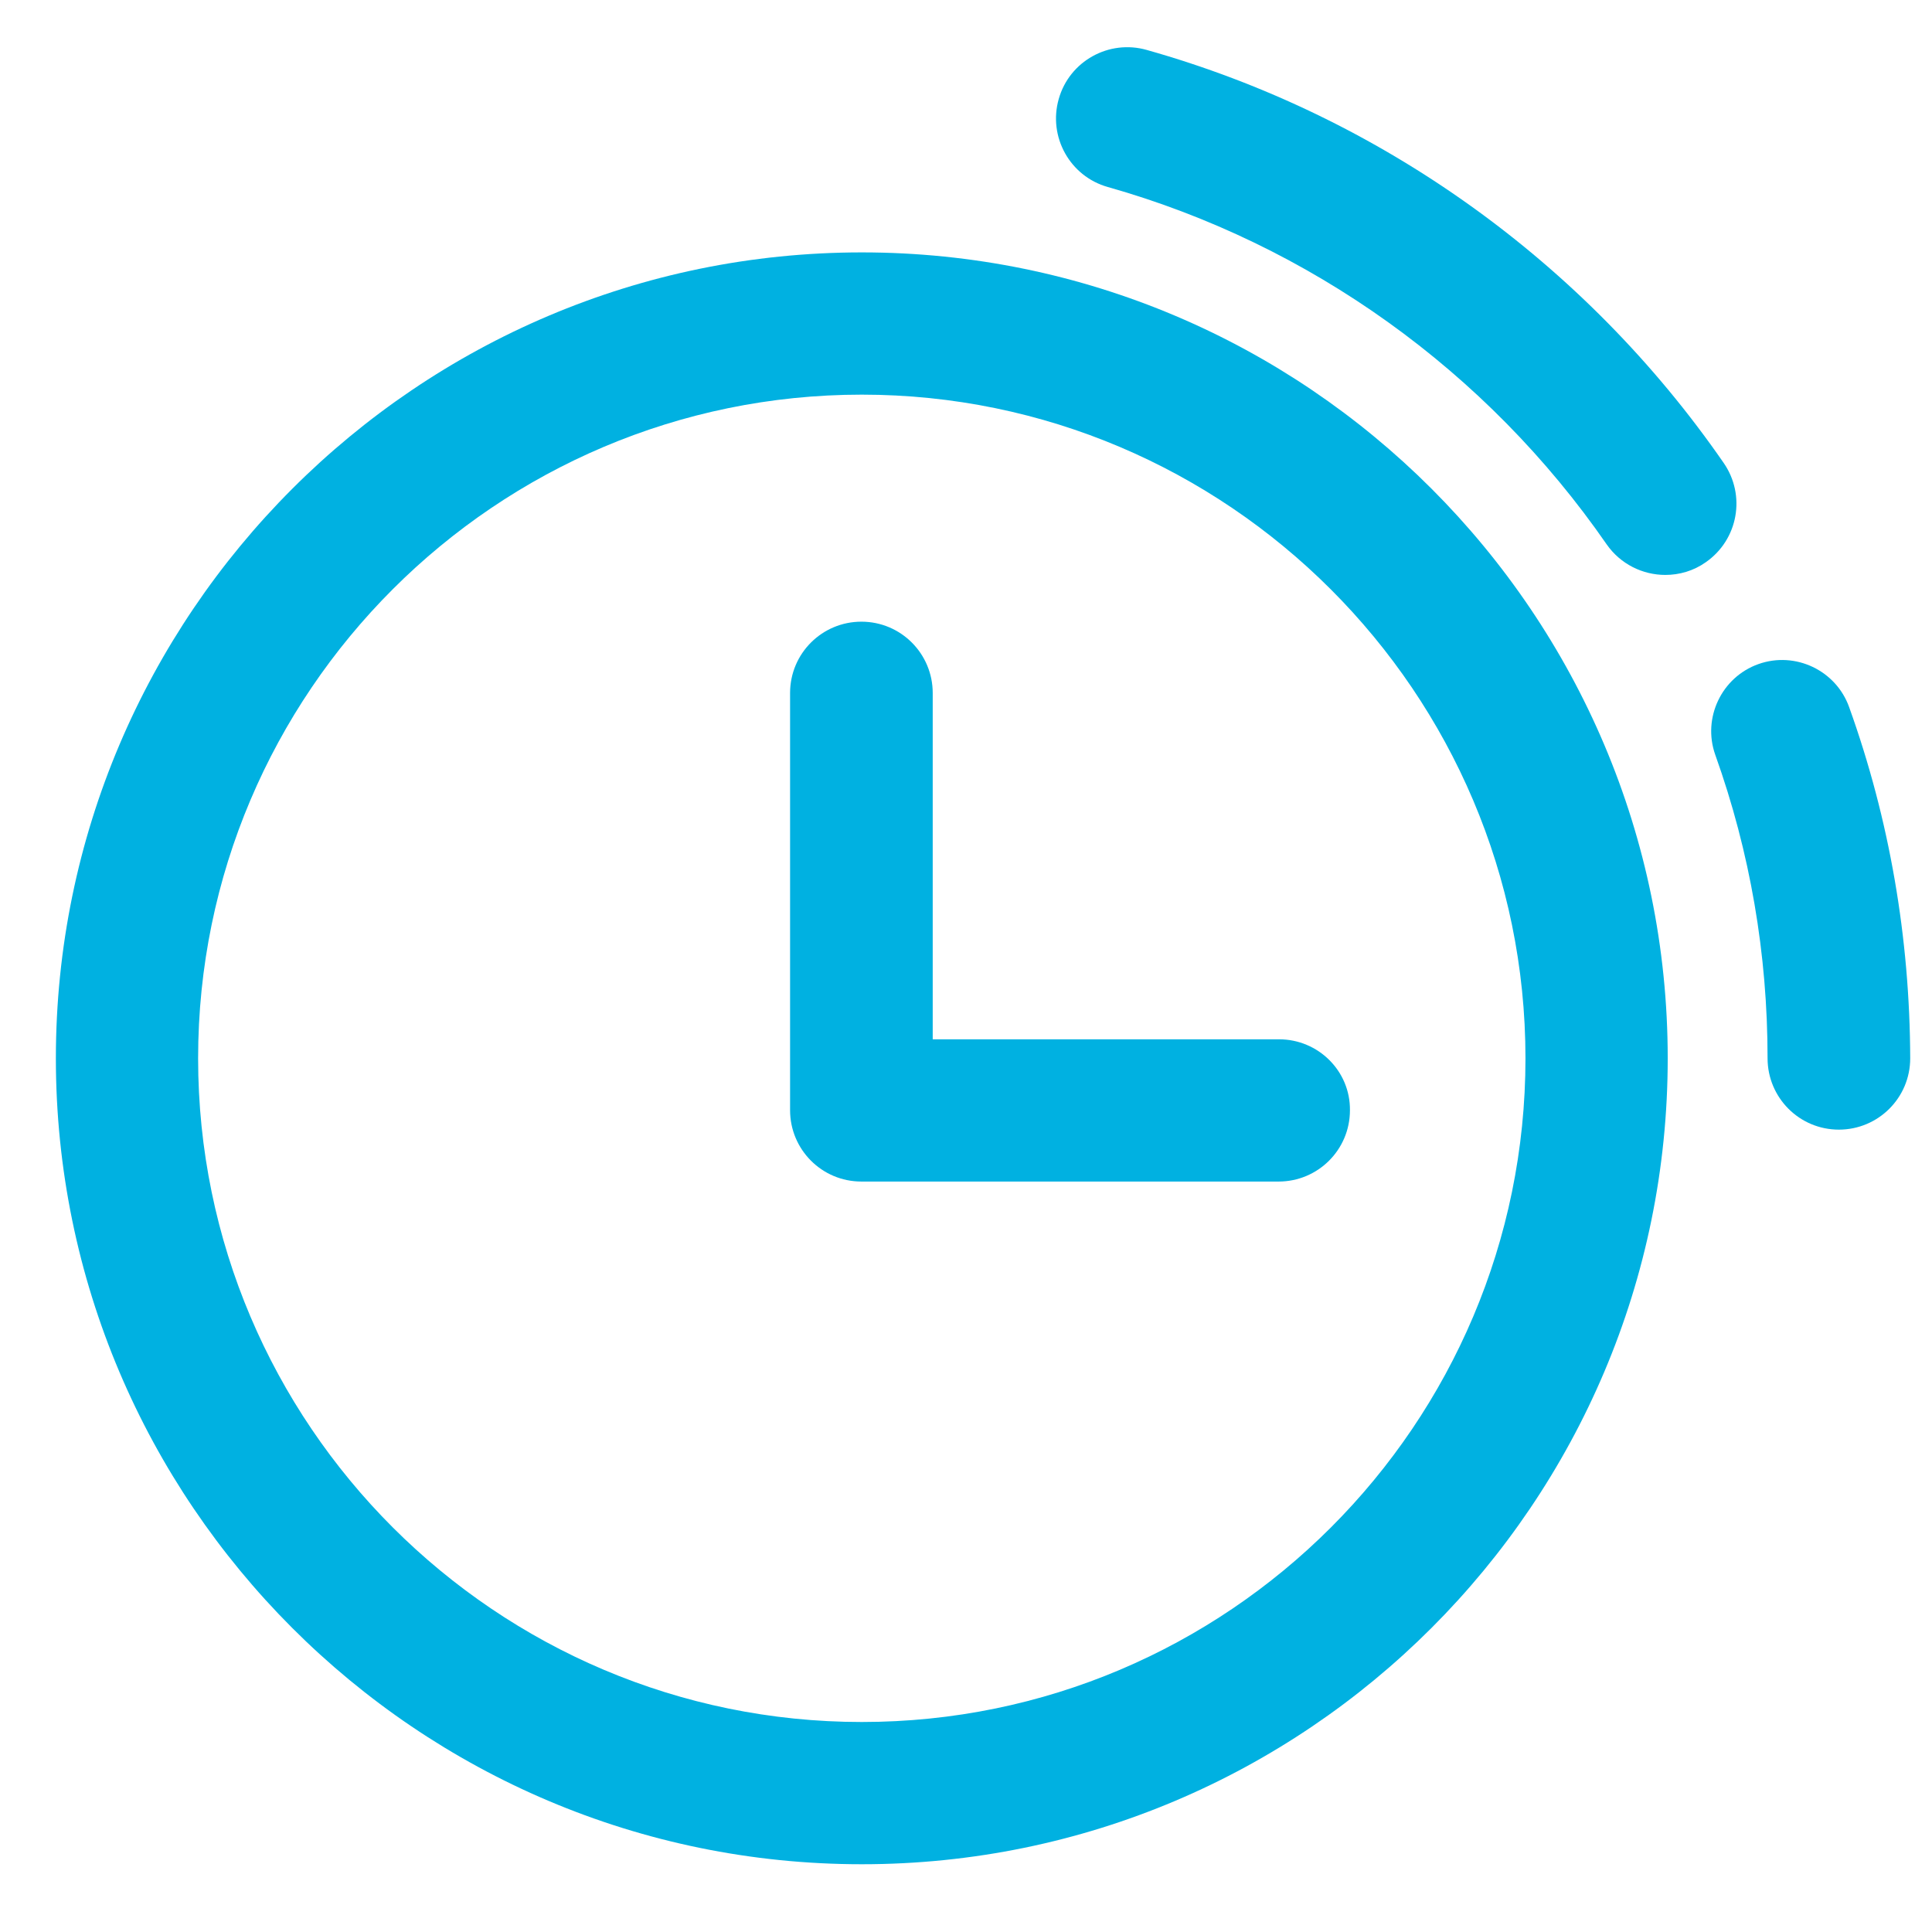
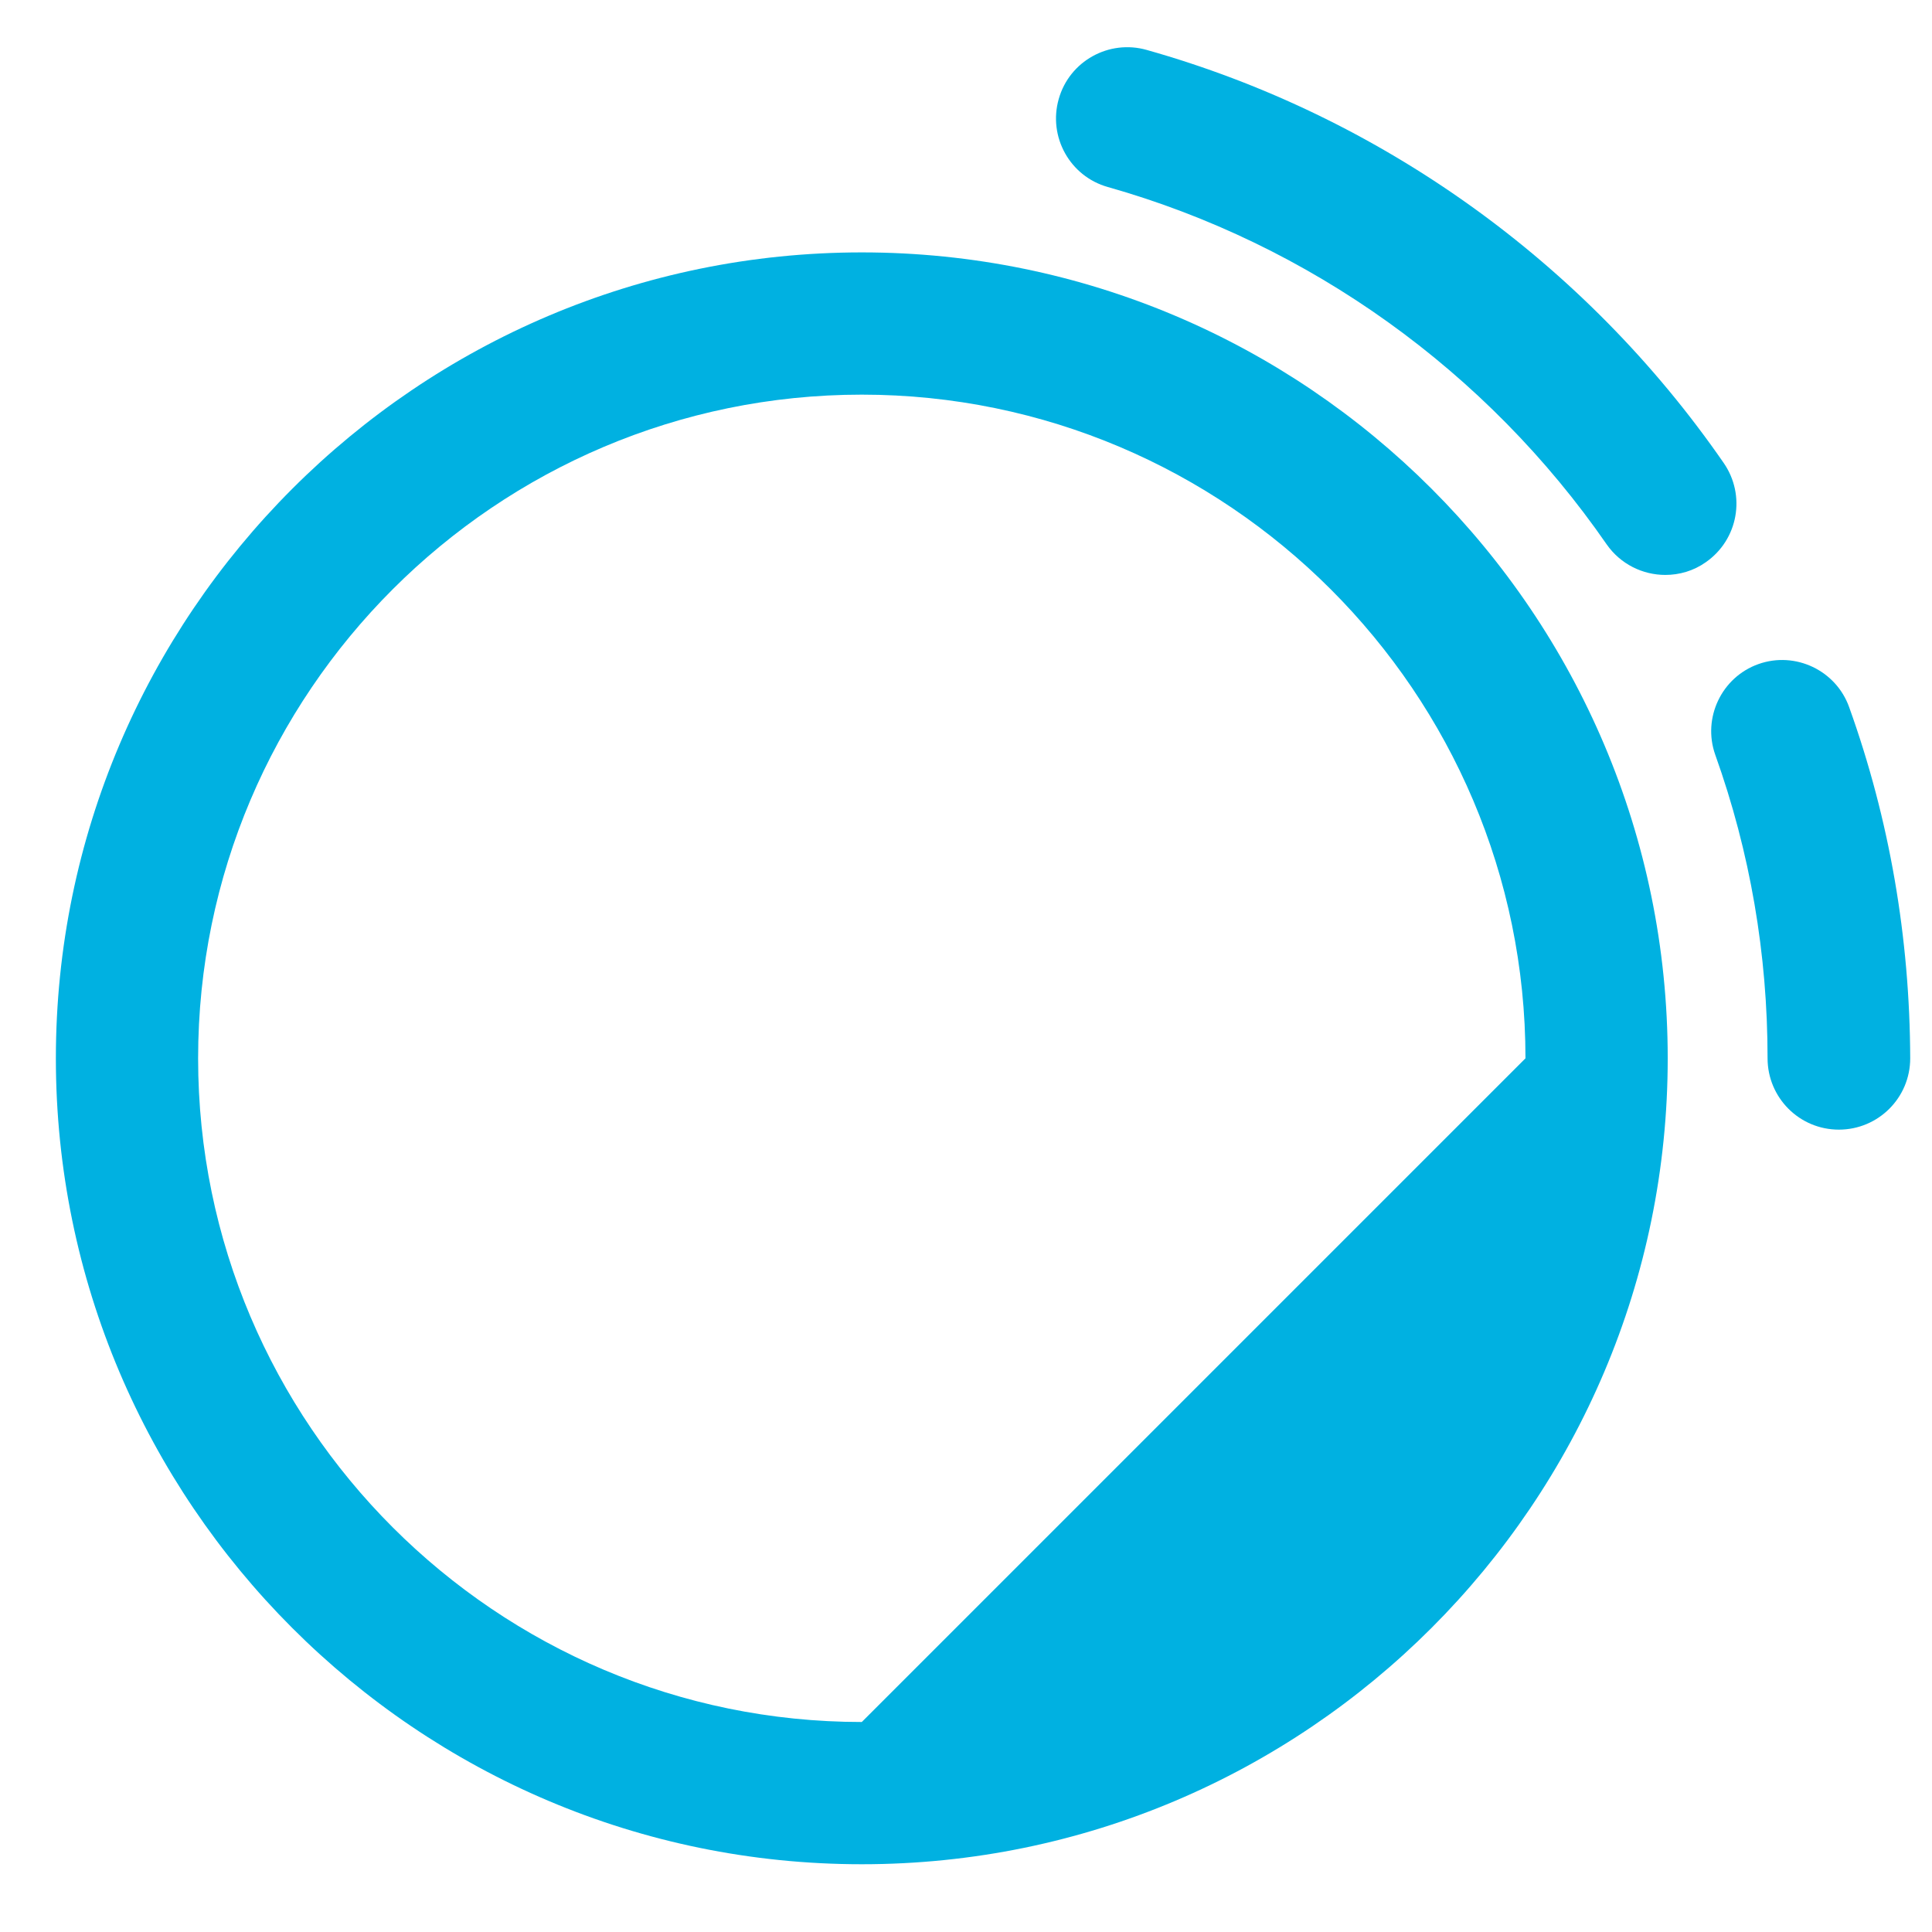
<svg xmlns="http://www.w3.org/2000/svg" version="1.1" id="Capa_1" x="0px" y="0px" viewBox="0 0 487.6 487.6" style="enable-background:new 0 0 487.6 487.6;" xml:space="preserve">
  <style type="text/css">
	.st0{fill:#00B1E1;}
</style>
  <g>
    <g>
      <g>
        <path class="st0" d="M466.7,178.5c-3.3-9.3-13.6-14.2-22.9-10.9c-9.3,3.3-14.2,13.6-10.9,22.9c8.8,24.6,13.2,50.3,13.2,76.6     c0,9.9,8,18,18,18c9.9,0,18-8,18-18C482,236.7,476.9,206.9,466.7,178.5z" />
      </g>
    </g>
    <g>
      <g>
        <path class="st0" d="M435,116.8C400,66.2,348.3,29.2,289.4,12.6c-9.5-2.7-19.5,2.8-22.2,12.4c-2.7,9.5,2.8,19.5,12.4,22.2     c50.9,14.4,95.6,46.4,125.9,90.2c3.5,5,9.1,7.7,14.8,7.7c3.5,0,7.1-1,10.2-3.2C438.7,136.2,440.7,125,435,116.8z" />
      </g>
    </g>
    <g>
      <g>
-         <path class="st0" d="M217.5,63.7C105.4,63.7,14.1,155,14.1,267.1s91.2,203.4,203.4,203.4s203.4-91.2,203.4-203.4     S329.7,63.7,217.5,63.7z M217.5,434.6C125.2,434.6,50,359.5,50,267.1S125.2,99.6,217.5,99.6S385,174.8,385,267.1     C385,359.5,309.9,434.6,217.5,434.6z" />
+         <path class="st0" d="M217.5,63.7C105.4,63.7,14.1,155,14.1,267.1s91.2,203.4,203.4,203.4s203.4-91.2,203.4-203.4     S329.7,63.7,217.5,63.7z M217.5,434.6C125.2,434.6,50,359.5,50,267.1S125.2,99.6,217.5,99.6S385,174.8,385,267.1     z" />
      </g>
    </g>
    <g>
      <g>
-         <path class="st0" d="M322.8,262.3h-87.4v-87.4c0-9.9-8-18-18-18c-9.9,0-18,8-18,18v105.3c0,9.9,8,18,18,18h105.3     c9.9,0,18-8,18-18C340.8,270.3,332.7,262.3,322.8,262.3z" />
-       </g>
+         </g>
    </g>
  </g>
</svg>